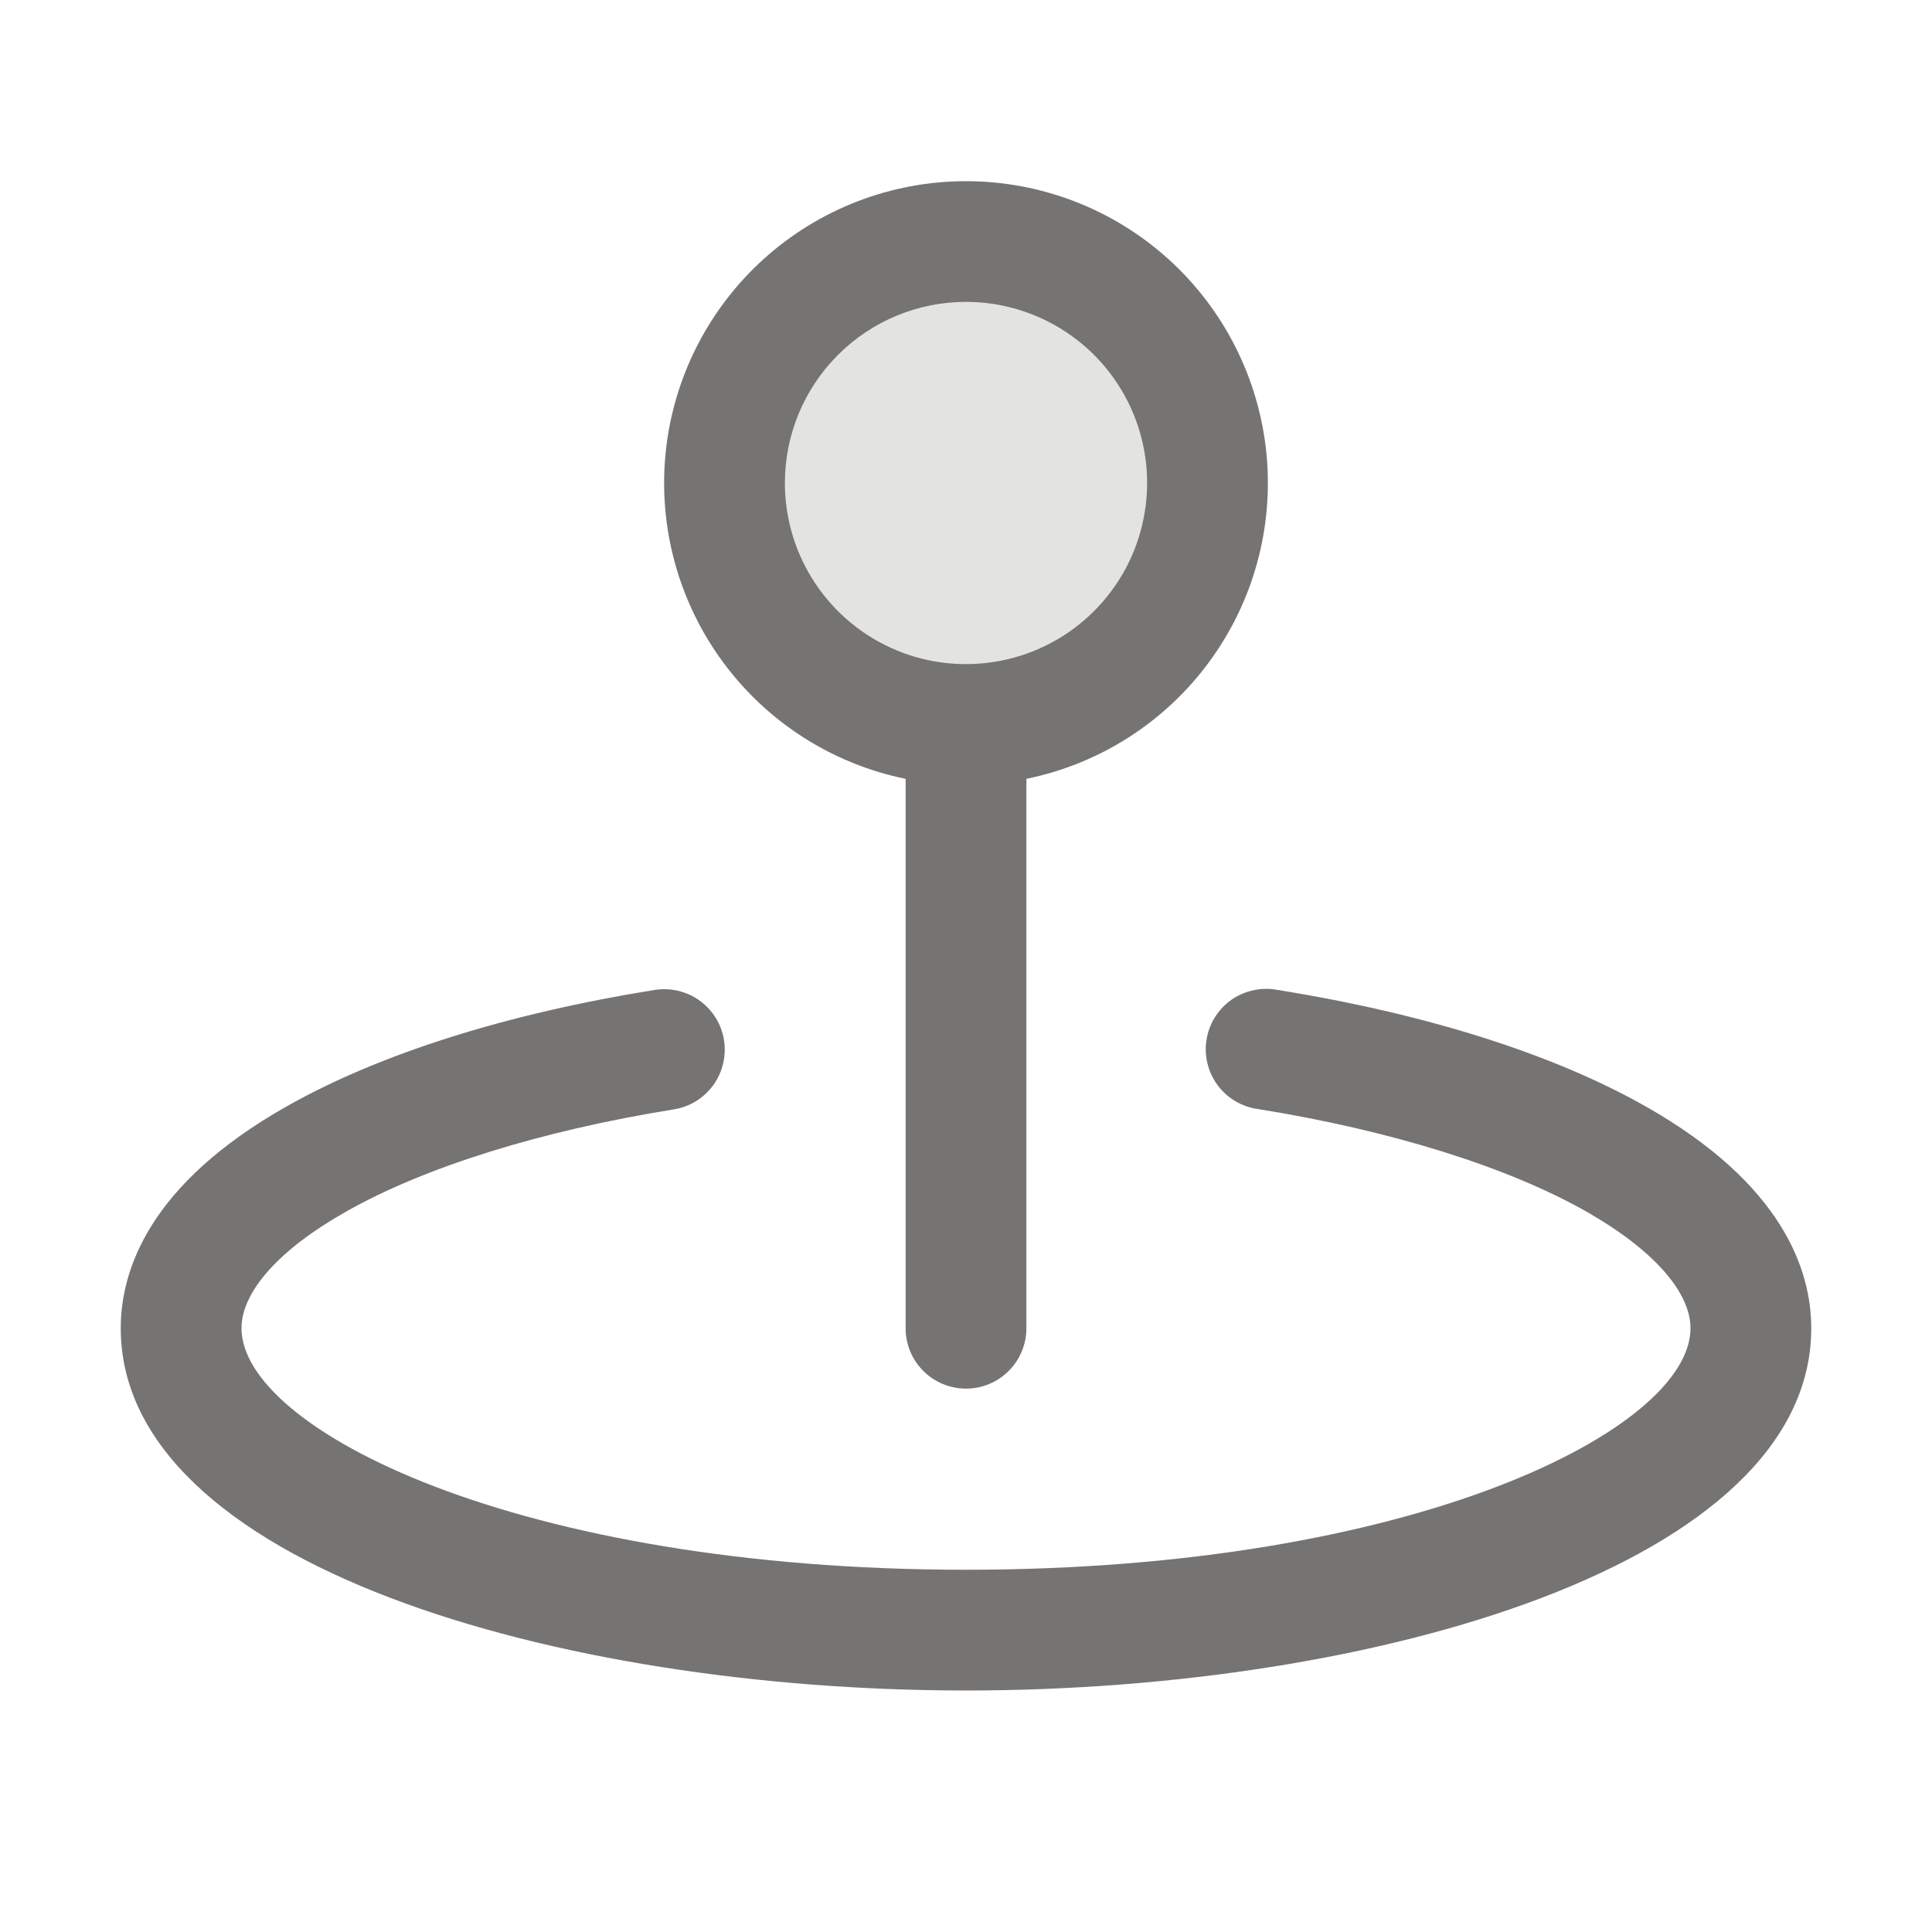
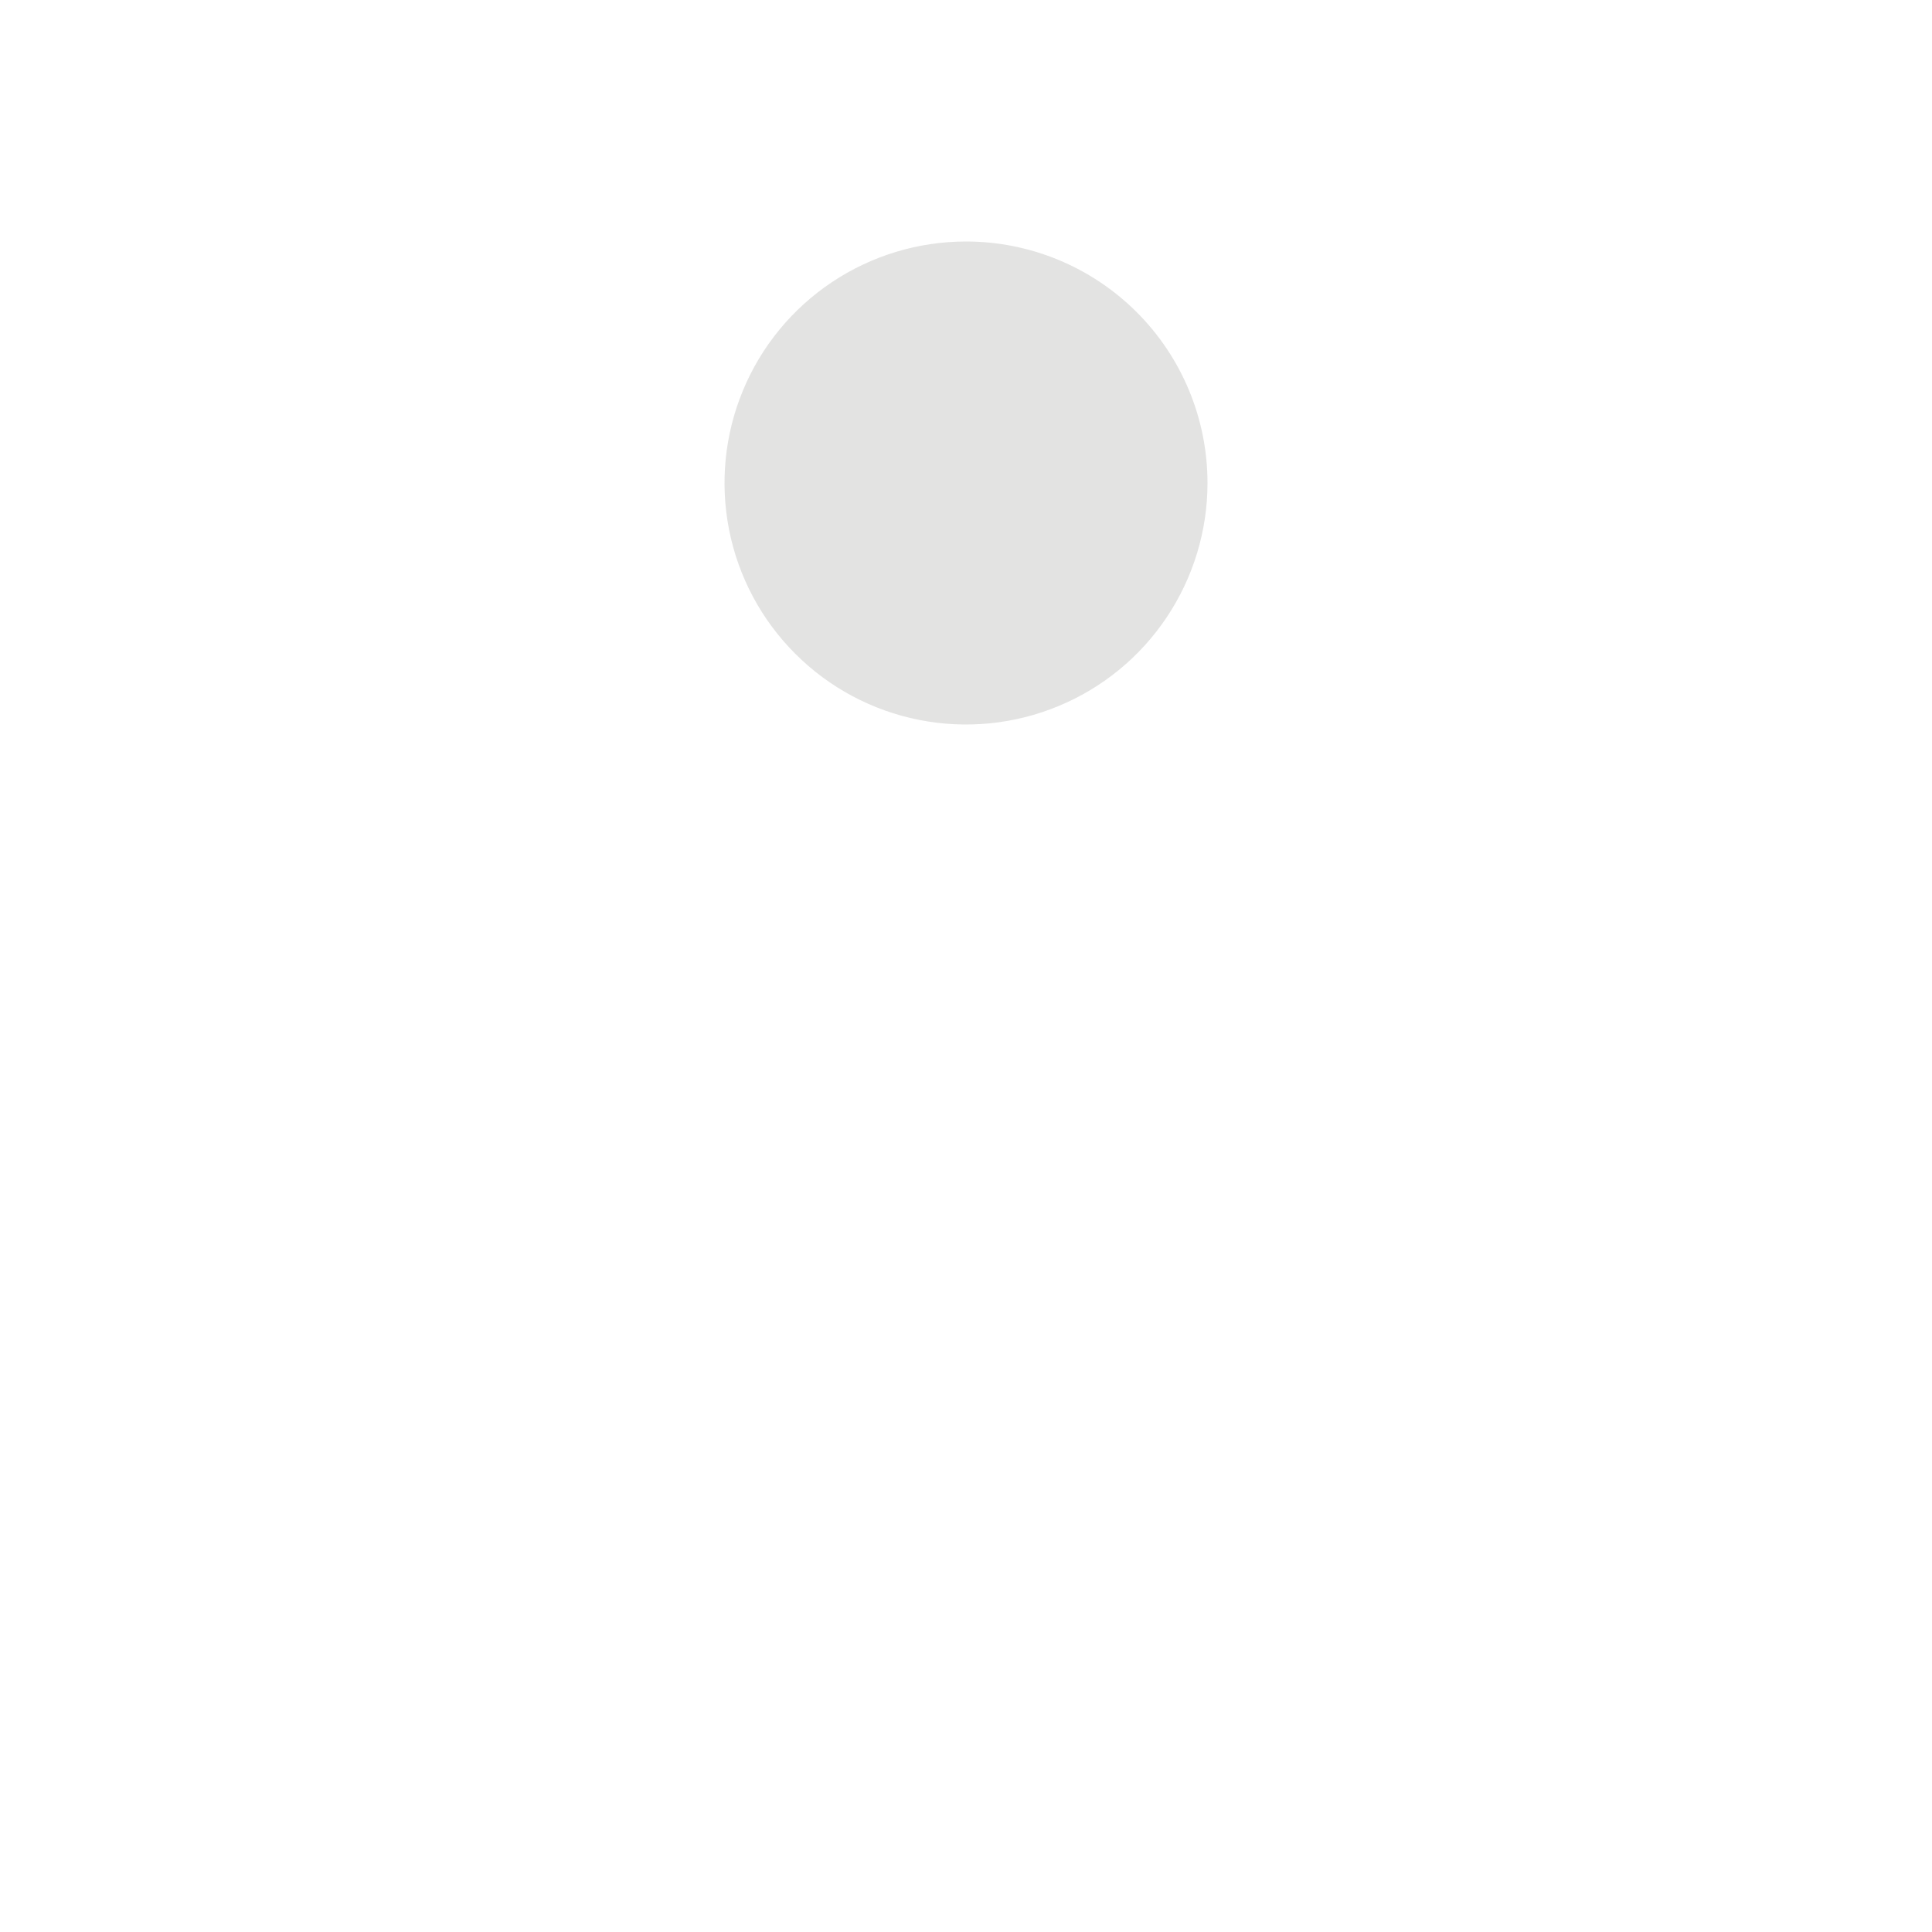
<svg xmlns="http://www.w3.org/2000/svg" width="32" height="32" viewBox="0 0 32 32" fill="none">
  <path opacity="0.2" d="M20 8C20 8.791 19.765 9.564 19.326 10.222C18.887 10.88 18.262 11.393 17.531 11.695C16.8 11.998 15.996 12.078 15.22 11.923C14.444 11.769 13.731 11.388 13.172 10.828C12.612 10.269 12.231 9.556 12.077 8.78C11.923 8.004 12.002 7.2 12.305 6.469C12.607 5.738 13.12 5.114 13.778 4.674C14.436 4.235 15.209 4 16 4C17.061 4 18.078 4.421 18.829 5.172C19.579 5.922 20 6.939 20 8Z" fill="#757472" />
-   <path d="M15 12.9V22C15 22.265 15.105 22.52 15.293 22.707C15.481 22.895 15.735 23 16 23C16.265 23 16.52 22.895 16.707 22.707C16.895 22.52 17 22.265 17 22V12.9C18.214 12.652 19.293 11.963 20.027 10.964C20.762 9.966 21.099 8.731 20.975 7.499C20.85 6.266 20.272 5.123 19.353 4.292C18.434 3.461 17.239 3.001 16 3.001C14.761 3.001 13.566 3.461 12.647 4.292C11.728 5.123 11.15 6.266 11.025 7.499C10.901 8.731 11.239 9.966 11.973 10.964C12.707 11.963 13.786 12.652 15 12.9ZM16 5C16.593 5 17.174 5.176 17.667 5.506C18.16 5.835 18.545 6.304 18.772 6.852C18.999 7.4 19.058 8.003 18.942 8.585C18.827 9.167 18.541 9.702 18.121 10.121C17.702 10.541 17.167 10.827 16.585 10.942C16.003 11.058 15.4 10.999 14.852 10.772C14.304 10.545 13.835 10.16 13.506 9.667C13.176 9.173 13 8.593 13 8C13 7.204 13.316 6.441 13.879 5.879C14.441 5.316 15.204 5 16 5ZM30 22C30 25.898 22.786 28 16 28C9.214 28 2 25.898 2 22C2 21.033 2.476 19.609 4.75 18.324C6.283 17.456 8.39 16.79 10.846 16.396C10.976 16.376 11.109 16.381 11.237 16.412C11.365 16.443 11.485 16.498 11.592 16.576C11.698 16.653 11.788 16.75 11.857 16.863C11.926 16.975 11.972 17.099 11.992 17.23C12.012 17.359 12.007 17.492 11.976 17.62C11.946 17.748 11.89 17.868 11.813 17.975C11.735 18.081 11.638 18.171 11.526 18.24C11.413 18.309 11.289 18.355 11.159 18.375C8.966 18.728 7.034 19.329 5.731 20.069C4.631 20.688 4 21.393 4 22C4 23.67 8.565 26 16 26C23.435 26 28 23.67 28 22C28 21.393 27.369 20.688 26.269 20.064C24.961 19.324 23.034 18.723 20.841 18.37C20.709 18.353 20.581 18.309 20.465 18.241C20.35 18.174 20.249 18.084 20.169 17.976C20.089 17.869 20.032 17.747 20 17.617C19.968 17.487 19.962 17.352 19.984 17.22C20.005 17.088 20.052 16.961 20.123 16.848C20.195 16.734 20.288 16.636 20.397 16.559C20.507 16.483 20.631 16.429 20.762 16.401C20.892 16.373 21.027 16.371 21.159 16.396C23.615 16.79 25.723 17.456 27.255 18.324C29.524 19.609 30 21.033 30 22Z" fill="#757472" />
</svg>